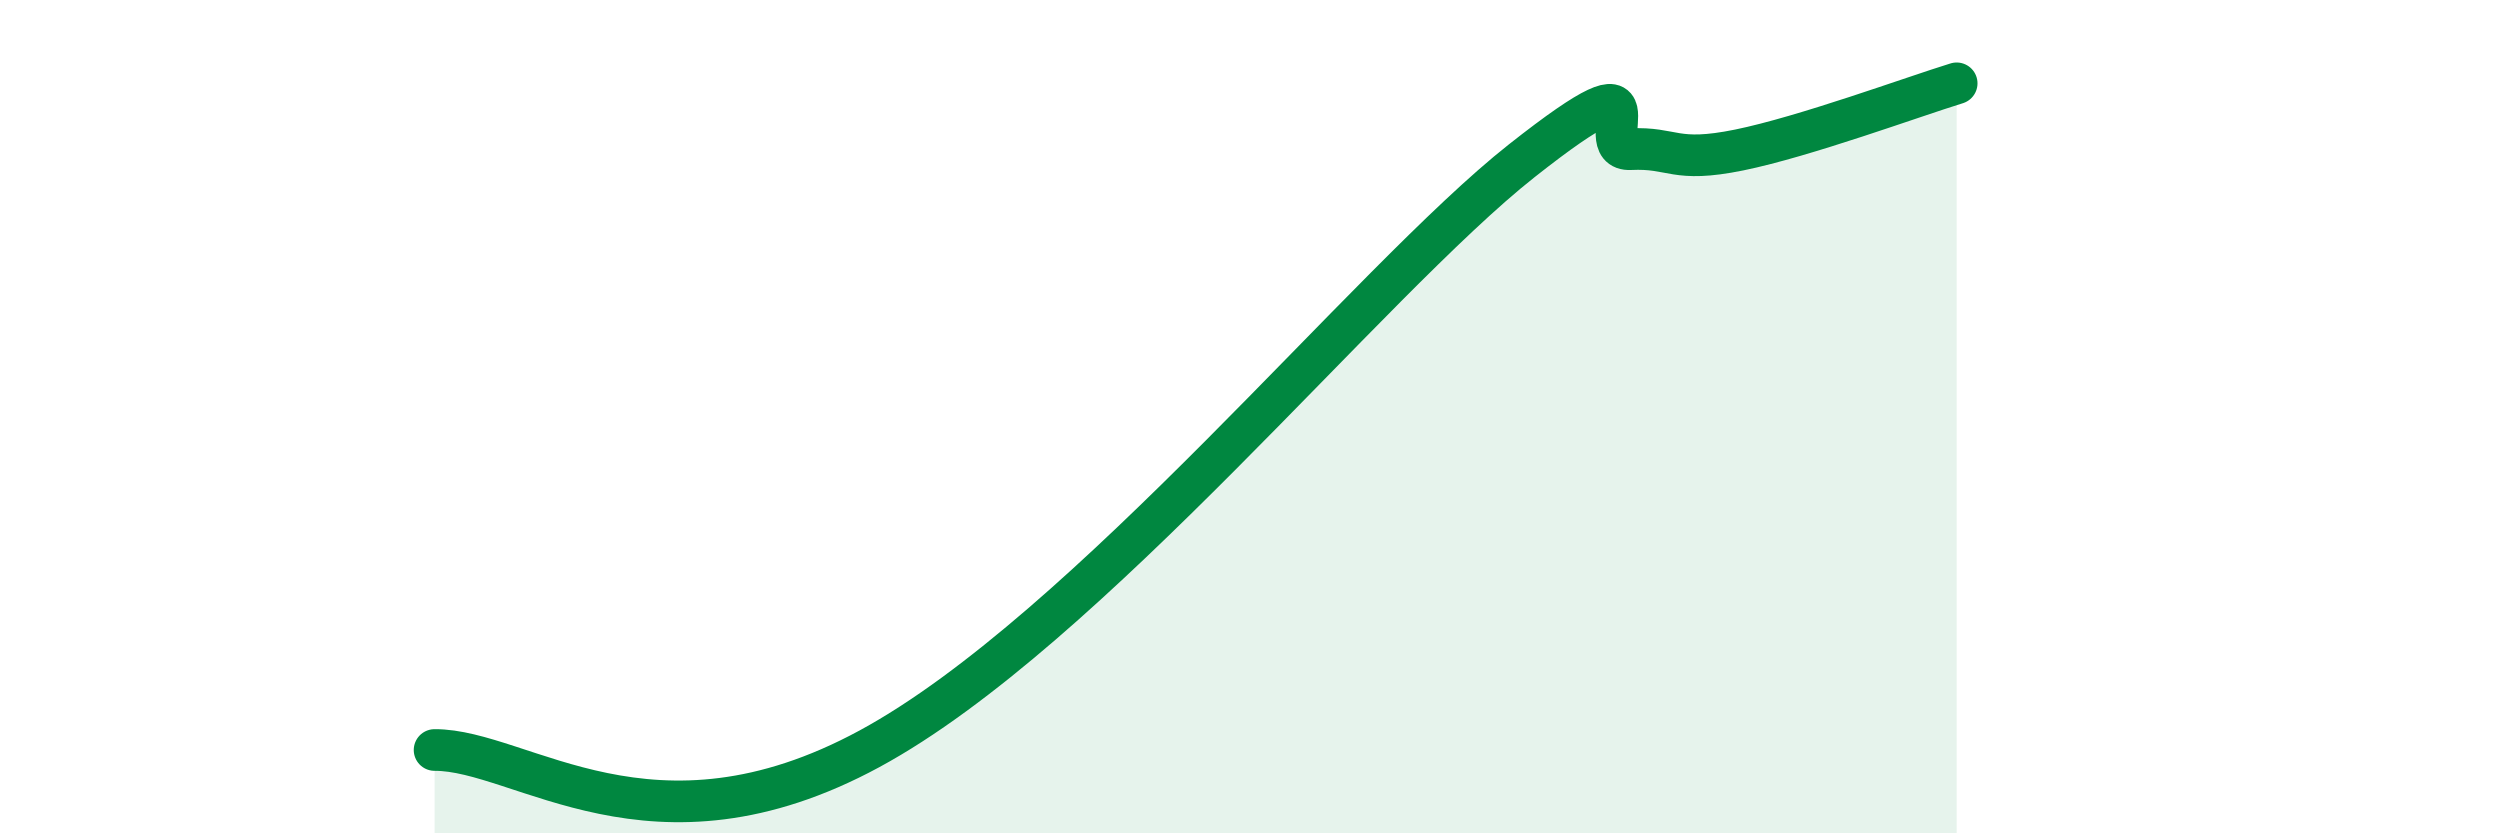
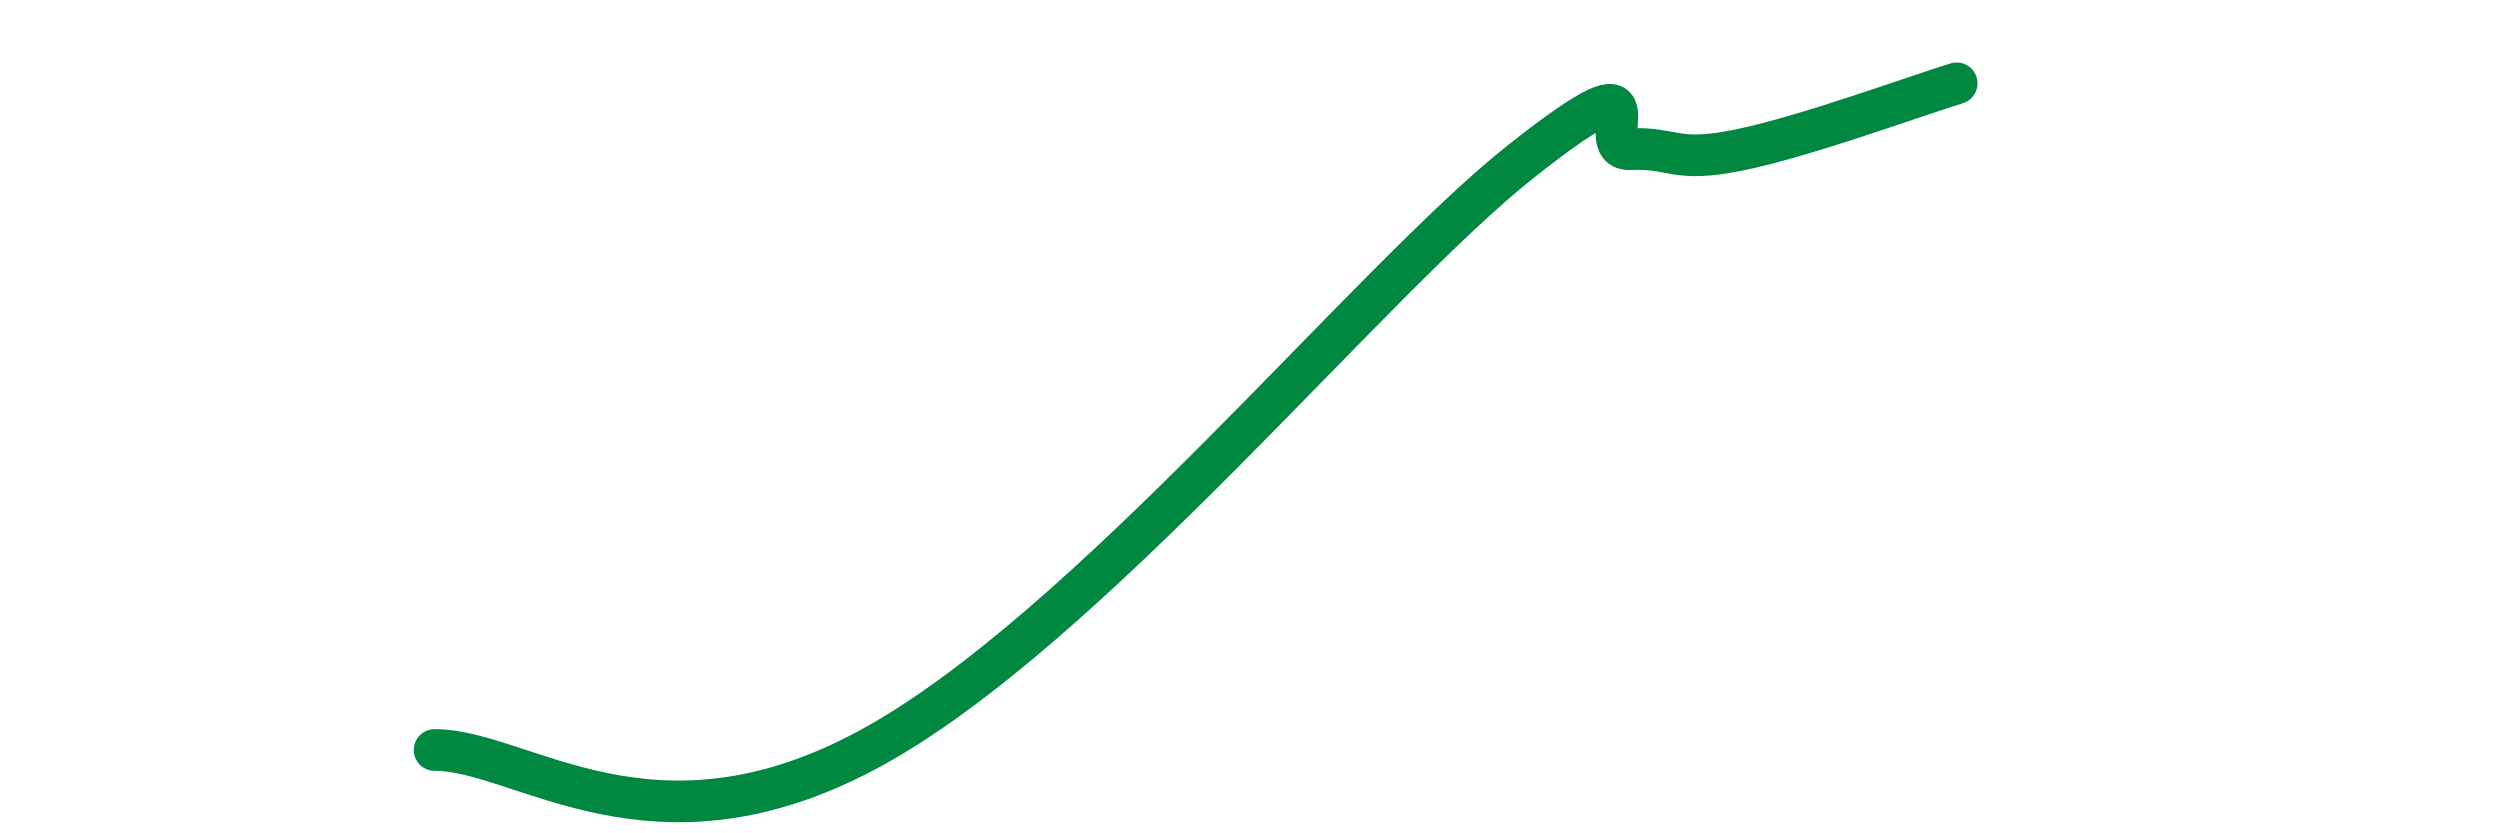
<svg xmlns="http://www.w3.org/2000/svg" width="60" height="20" viewBox="0 0 60 20">
-   <path d="M 10.43,18 C 12.52,17.99 15.65,20.8 20.87,17.97 C 26.09,15.14 32.87,6.74 36.52,3.86 C 40.17,0.98 38.09,3.63 39.13,3.58 C 40.17,3.53 40.17,3.92 41.74,3.6 C 43.31,3.28 45.92,2.32 46.96,2L46.96 20L10.43 20Z" fill="#008740" opacity="0.1" stroke-linecap="round" stroke-linejoin="round" />
  <path d="M 10.43,18 C 12.52,17.99 15.65,20.8 20.87,17.97 C 26.09,15.14 32.87,6.74 36.52,3.86 C 40.17,0.98 38.09,3.63 39.13,3.58 C 40.17,3.53 40.17,3.92 41.74,3.6 C 43.31,3.28 45.92,2.32 46.96,2" stroke="#008740" stroke-width="1" fill="none" stroke-linecap="round" stroke-linejoin="round" />
</svg>